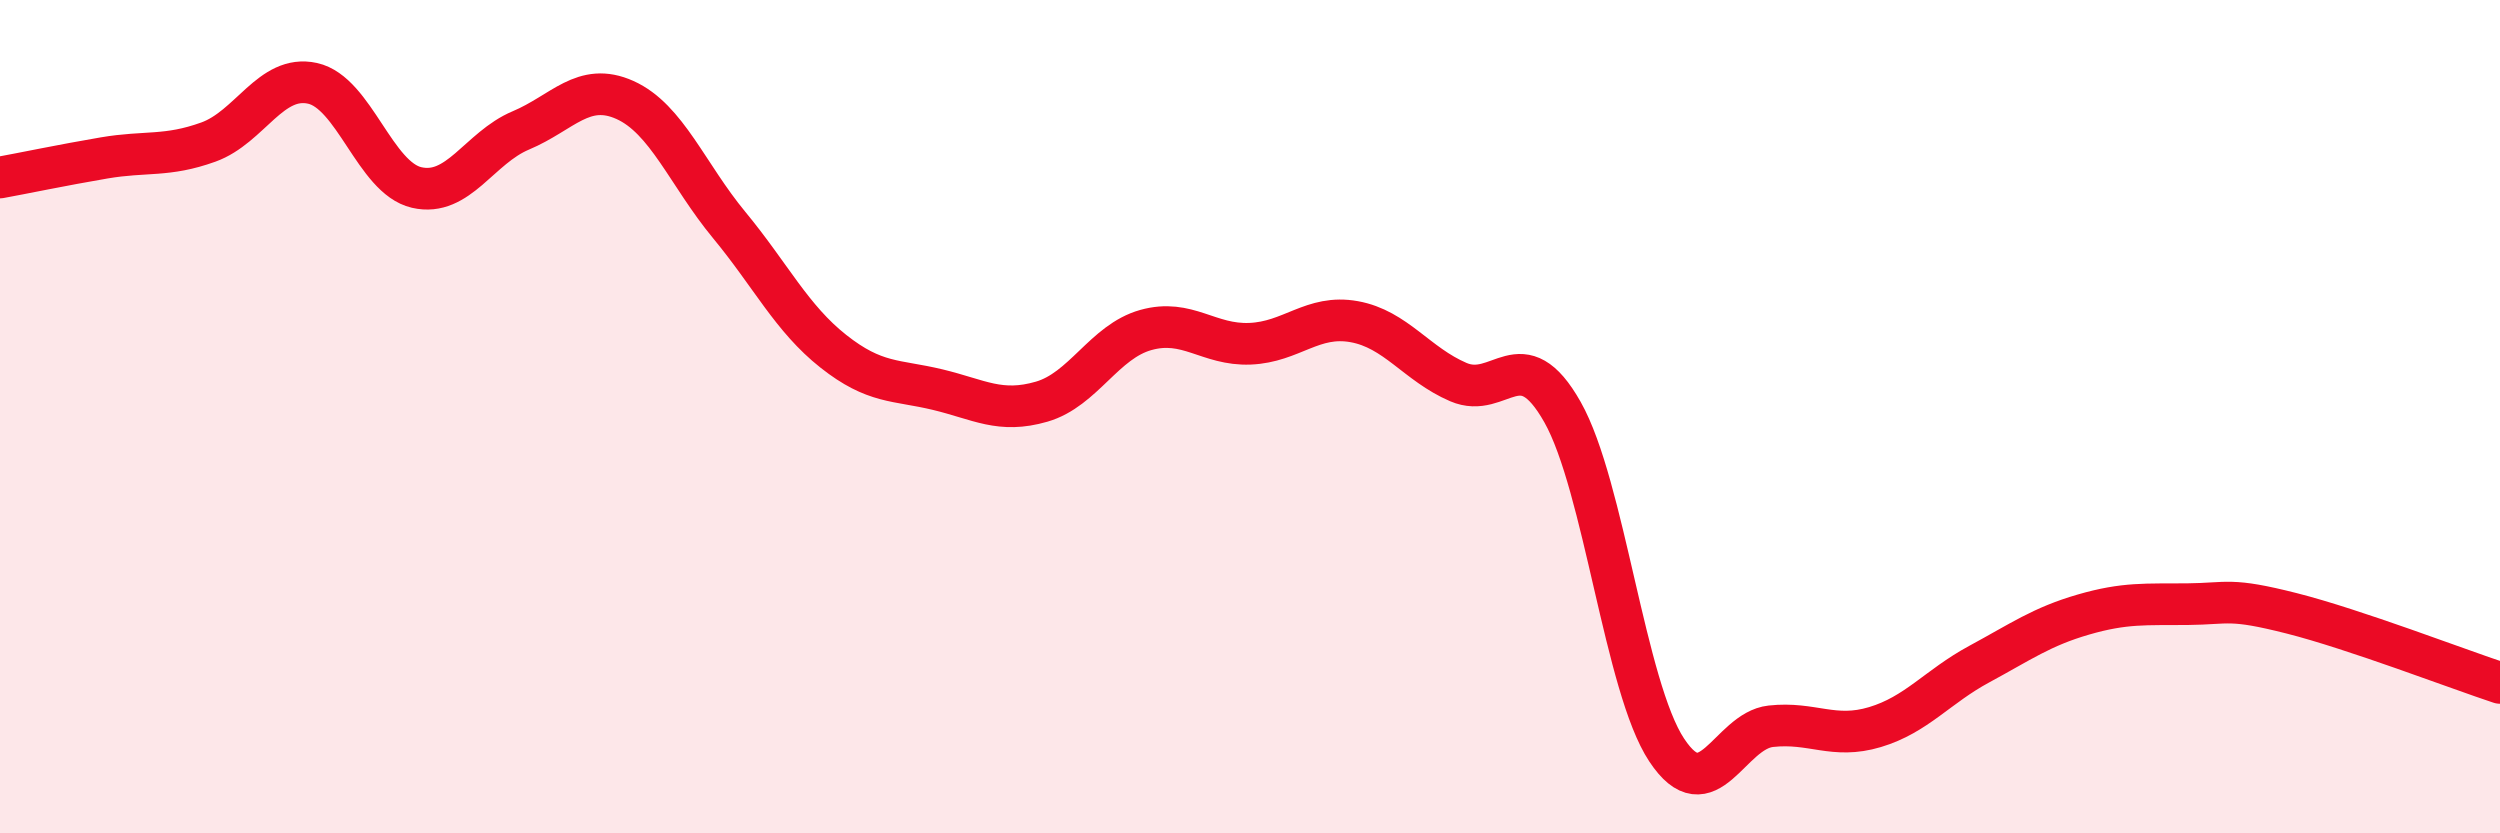
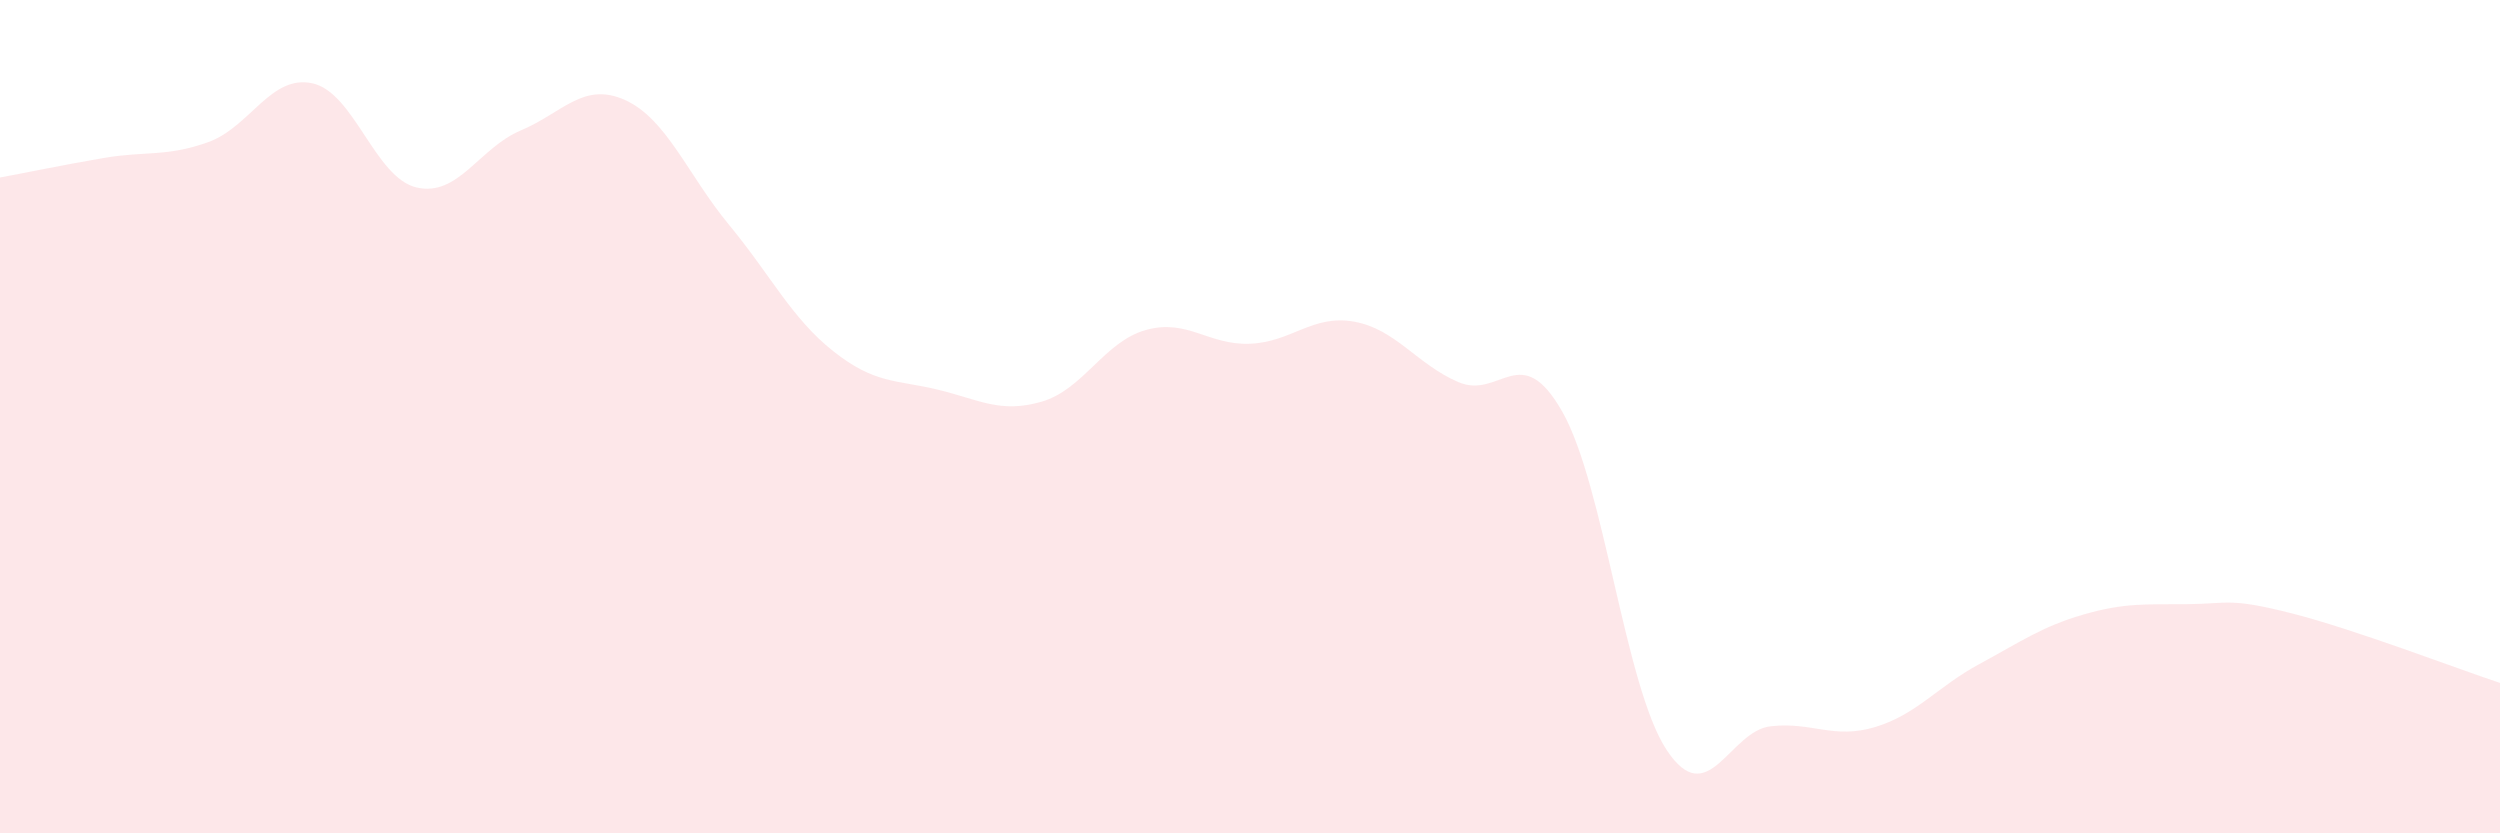
<svg xmlns="http://www.w3.org/2000/svg" width="60" height="20" viewBox="0 0 60 20">
  <path d="M 0,4.26 C 0.5,4.17 1.5,3.96 2.5,3.79 C 3.5,3.62 4,3.77 5,3.41 C 6,3.05 6.5,1.78 7.5,2 C 8.5,2.22 9,4.27 10,4.5 C 11,4.73 11.5,3.55 12.5,3.13 C 13.5,2.71 14,1.95 15,2.4 C 16,2.85 16.5,4.19 17.5,5.4 C 18.5,6.61 19,7.64 20,8.43 C 21,9.22 21.5,9.11 22.5,9.35 C 23.5,9.59 24,9.93 25,9.64 C 26,9.35 26.5,8.2 27.5,7.92 C 28.5,7.64 29,8.29 30,8.25 C 31,8.21 31.5,7.54 32.5,7.72 C 33.5,7.9 34,8.74 35,9.17 C 36,9.6 36.5,8.12 37.5,9.89 C 38.5,11.66 39,16.49 40,18 C 41,19.51 41.5,17.54 42.5,17.43 C 43.5,17.32 44,17.75 45,17.45 C 46,17.15 46.5,16.48 47.5,15.94 C 48.5,15.4 49,15.04 50,14.75 C 51,14.46 51.5,14.51 52.5,14.5 C 53.5,14.49 53.5,14.34 55,14.72 C 56.5,15.1 59,16.06 60,16.39L60 20L0 20Z" fill="#EB0A25" opacity="0.1" stroke-linecap="round" stroke-linejoin="round" />
-   <path d="M 0,4.26 C 0.5,4.17 1.5,3.96 2.5,3.79 C 3.5,3.62 4,3.77 5,3.41 C 6,3.05 6.5,1.78 7.5,2 C 8.5,2.22 9,4.27 10,4.5 C 11,4.73 11.5,3.55 12.5,3.13 C 13.5,2.71 14,1.95 15,2.4 C 16,2.85 16.5,4.19 17.5,5.4 C 18.5,6.61 19,7.64 20,8.43 C 21,9.22 21.5,9.11 22.5,9.35 C 23.5,9.59 24,9.93 25,9.64 C 26,9.35 26.5,8.2 27.5,7.92 C 28.5,7.64 29,8.29 30,8.25 C 31,8.21 31.5,7.54 32.5,7.72 C 33.5,7.9 34,8.74 35,9.17 C 36,9.6 36.5,8.12 37.5,9.89 C 38.5,11.66 39,16.49 40,18 C 41,19.51 41.5,17.54 42.5,17.43 C 43.5,17.32 44,17.75 45,17.45 C 46,17.15 46.5,16.48 47.5,15.94 C 48.5,15.4 49,15.04 50,14.75 C 51,14.46 51.5,14.51 52.5,14.5 C 53.5,14.49 53.5,14.34 55,14.72 C 56.5,15.1 59,16.06 60,16.39" stroke="#EB0A25" stroke-width="1" fill="none" stroke-linecap="round" stroke-linejoin="round" />
</svg>